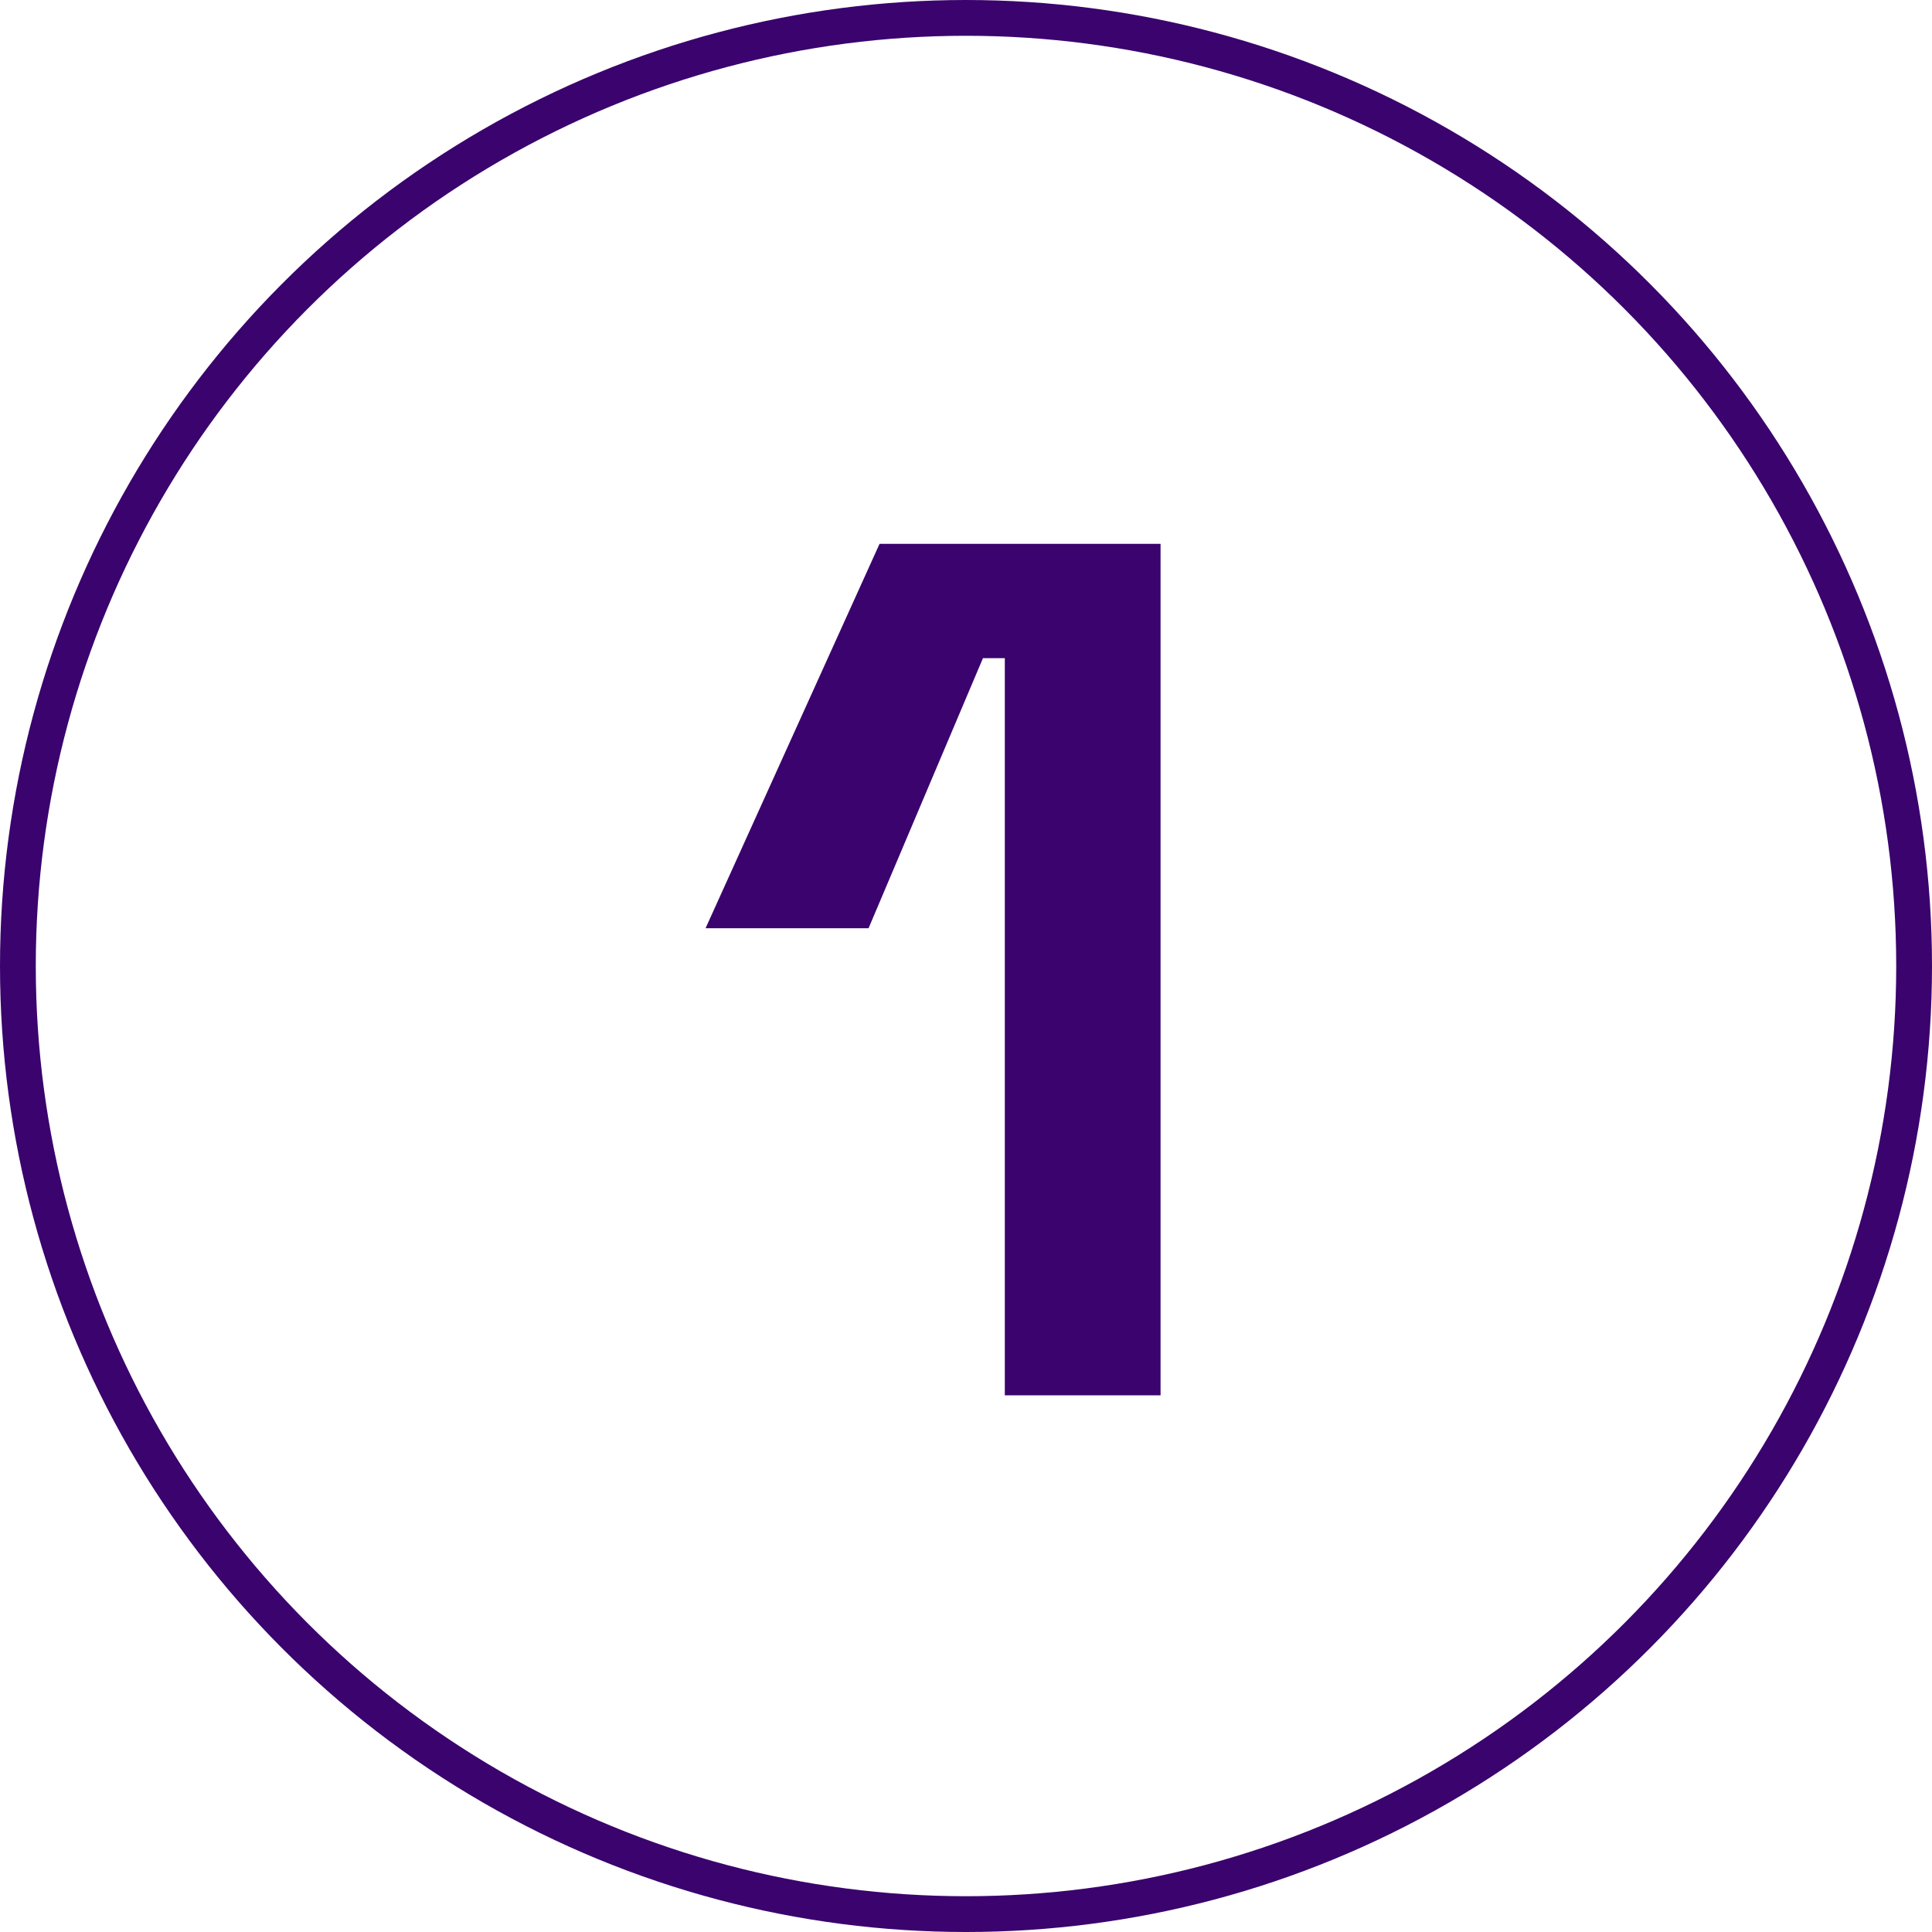
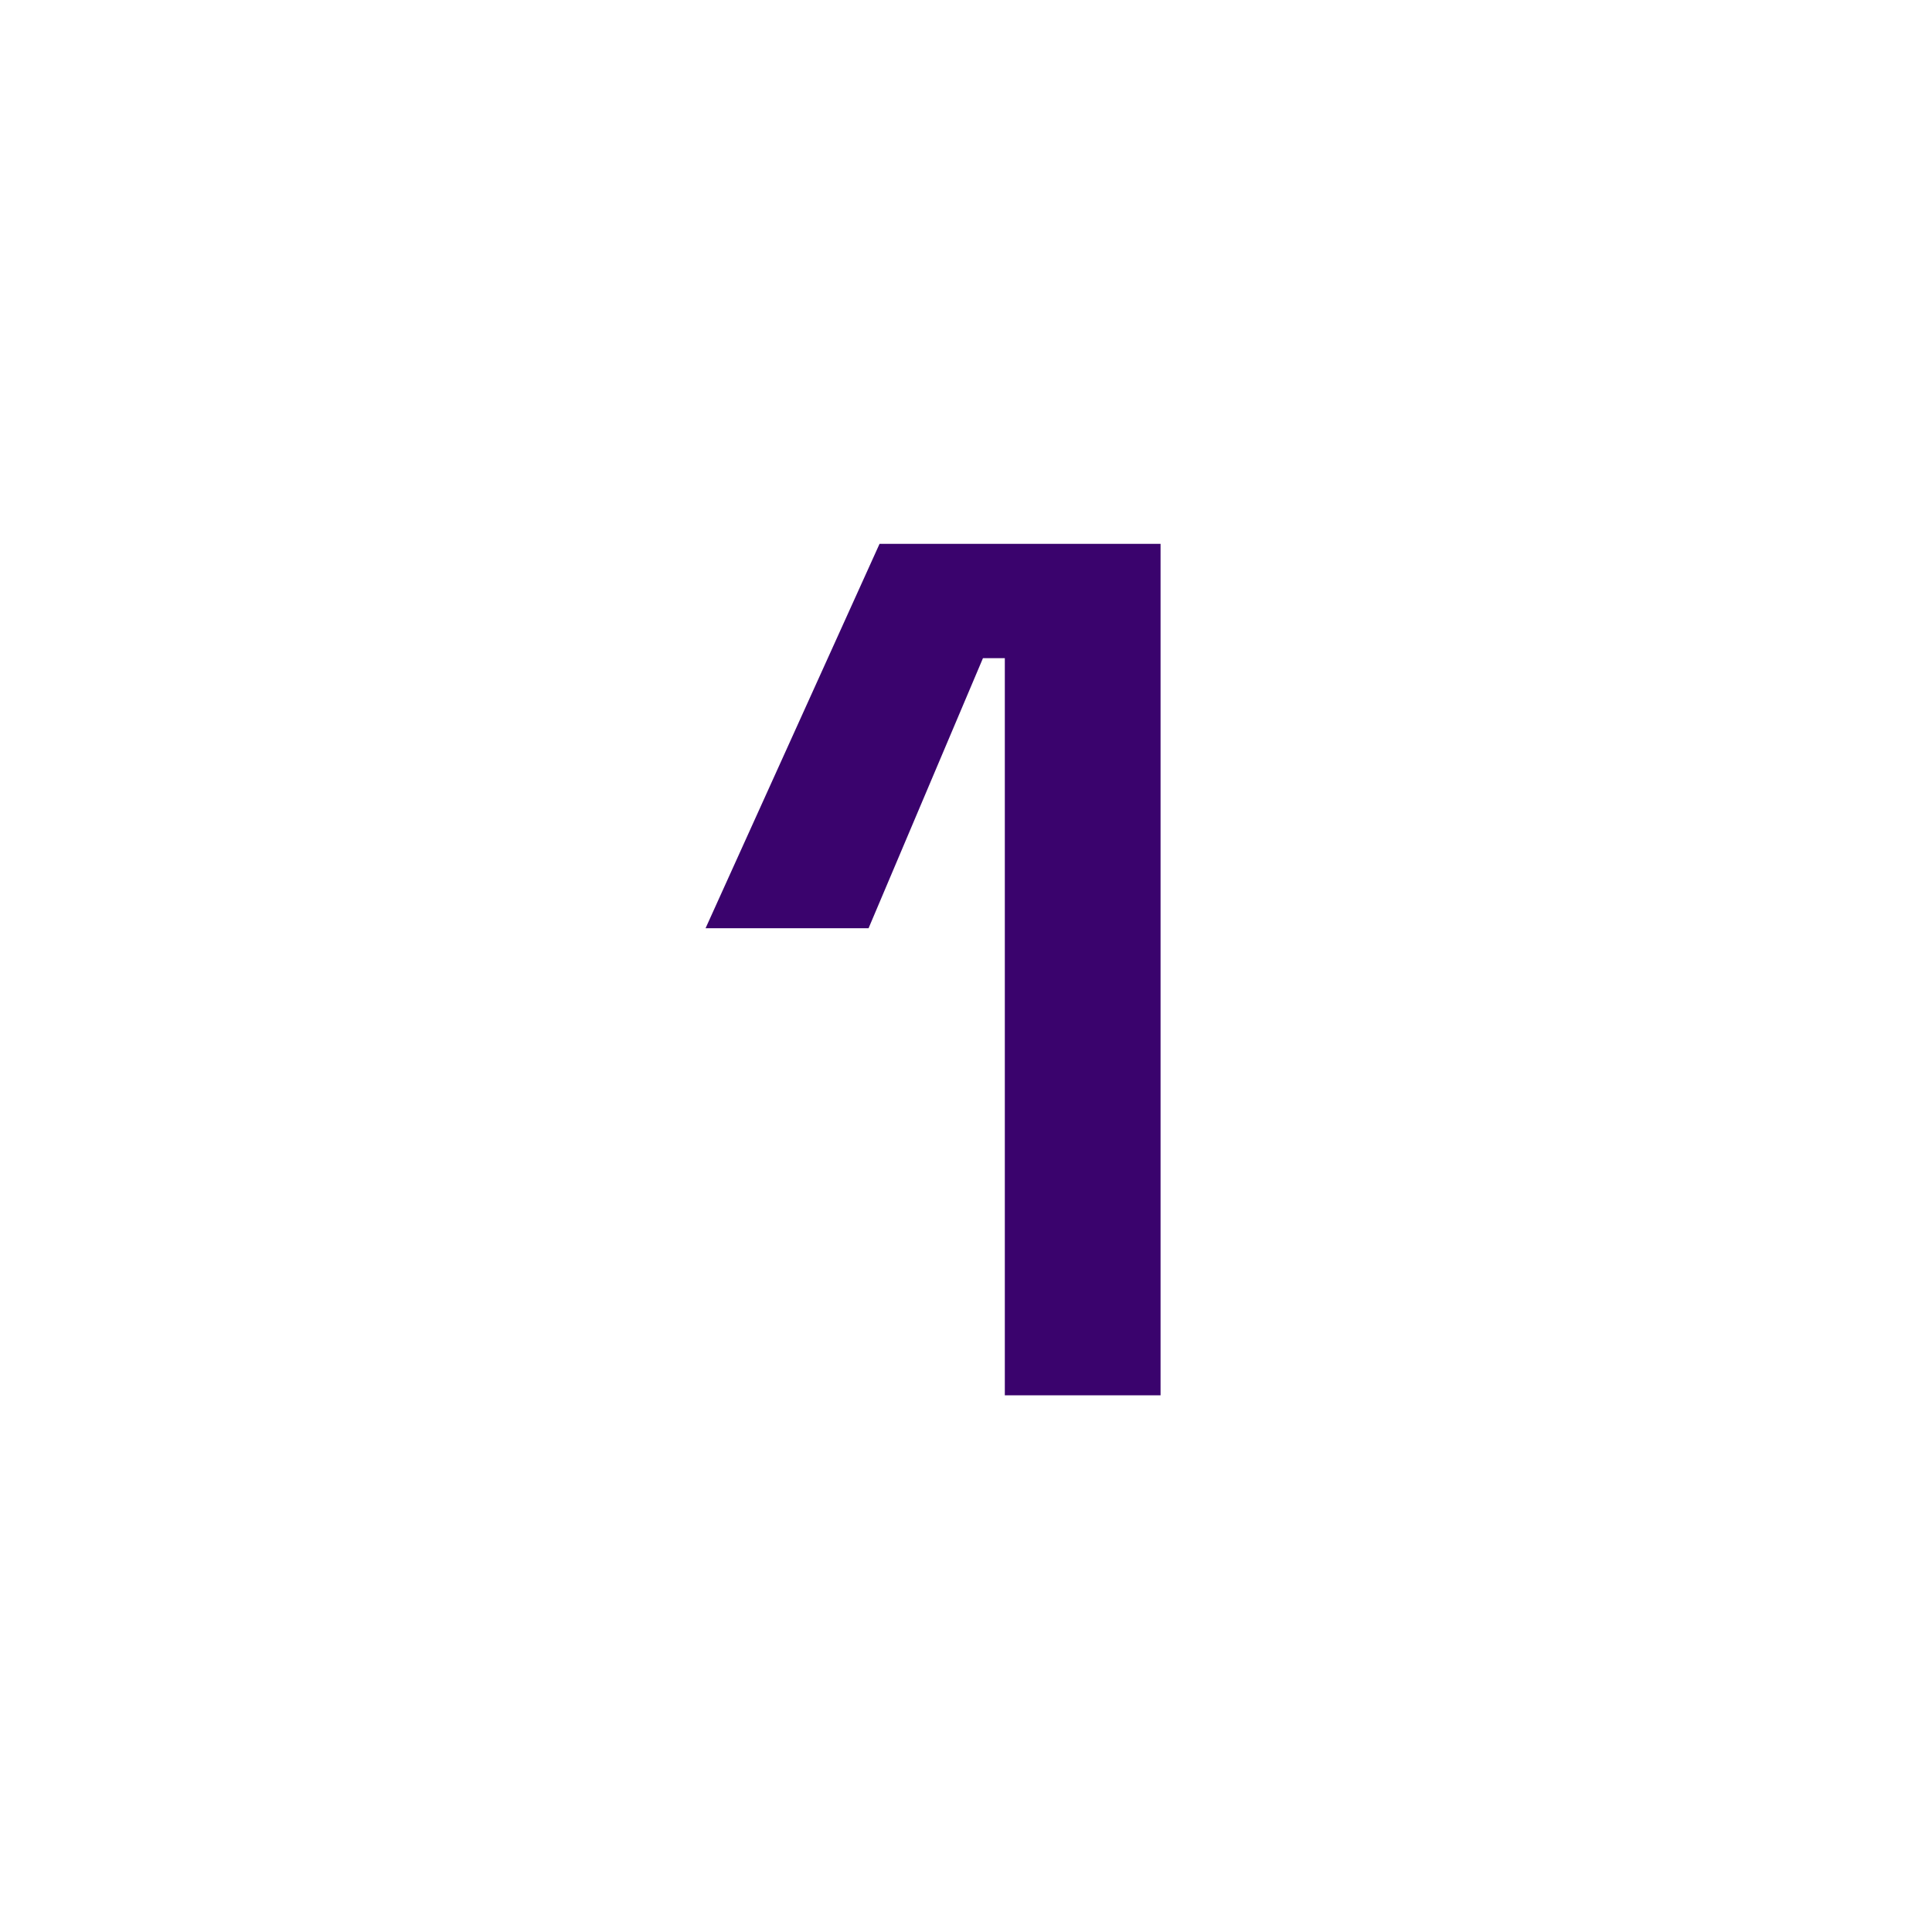
<svg xmlns="http://www.w3.org/2000/svg" width="54" height="54" viewBox="0 0 54 54" fill="none">
-   <circle cx="27" cy="27" r="26.5" stroke="#3A036D" />
  <path d="M28.085 39V18.396H27.474L24.277 25.944H19.721L24.584 15.2H32.438V39H28.085Z" fill="#3A036D" />
</svg>